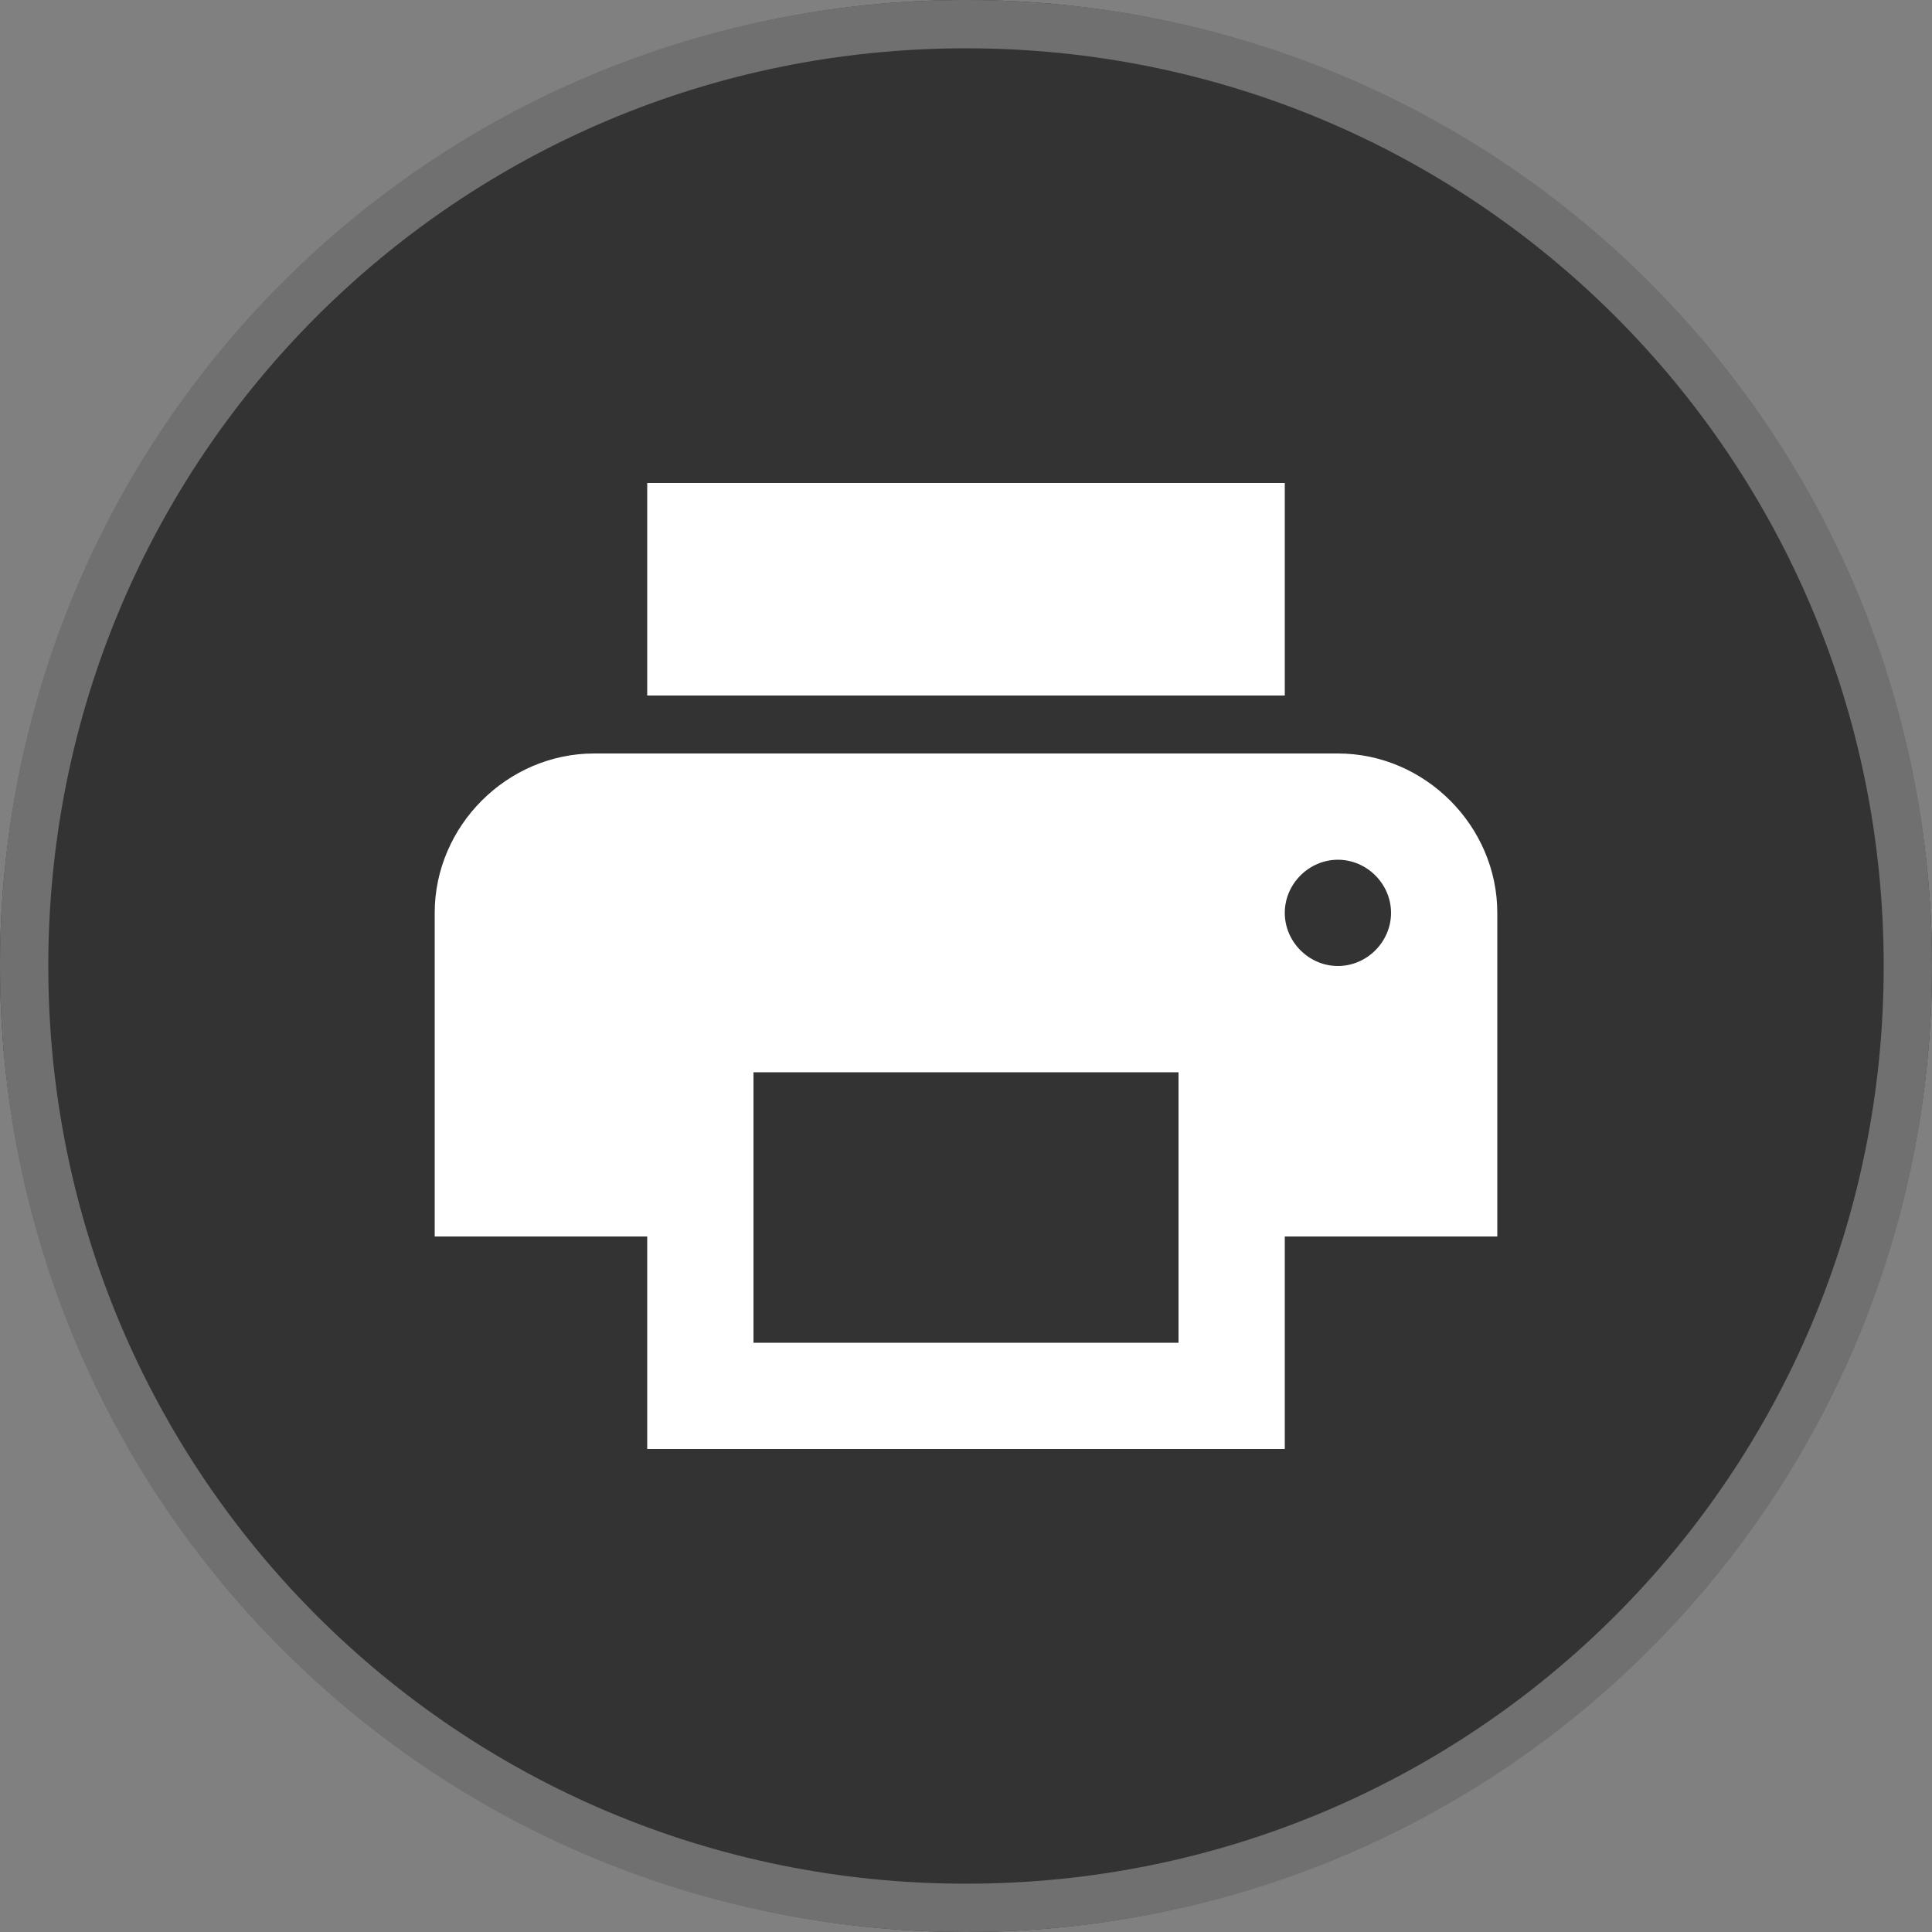
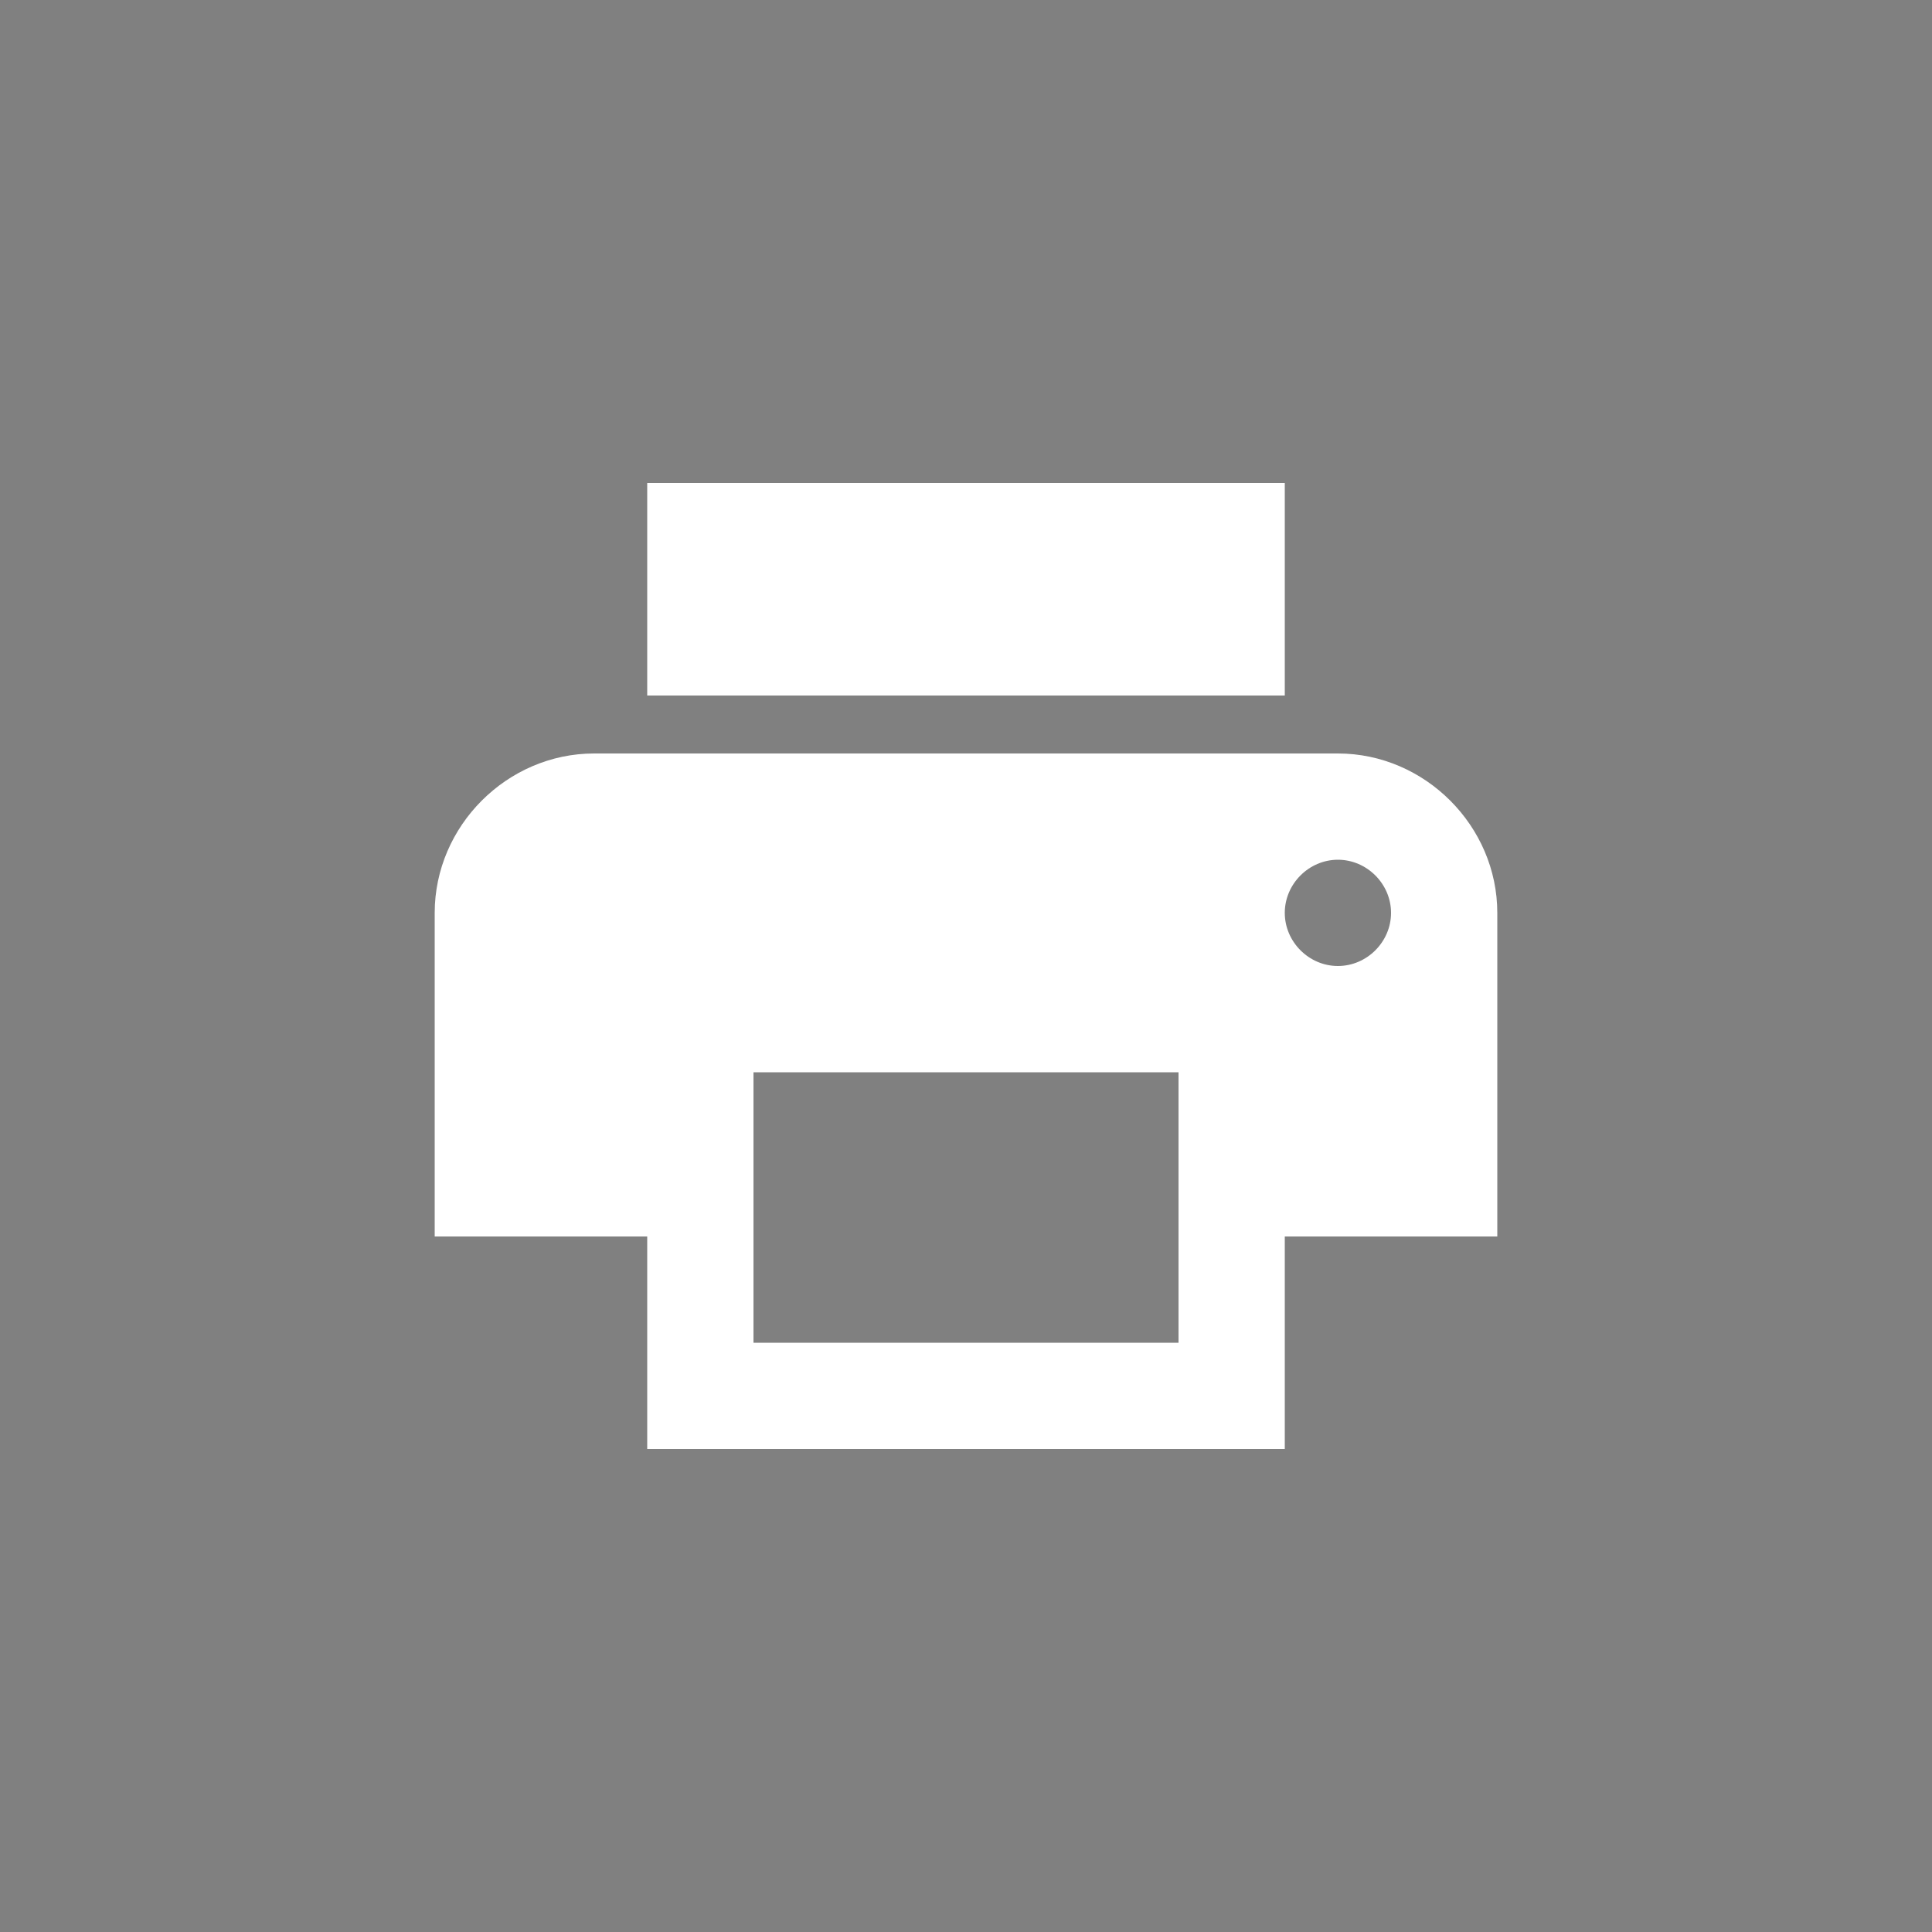
<svg xmlns="http://www.w3.org/2000/svg" version="1.1" id="Layer_1" x="0px" y="0px" viewBox="0 0 40 40" style="enable-background:new 0 0 40 40;" xml:space="preserve">
  <rect x="0" y="0" width="40" height="40" fill="#808080" stroke="none" />
  <style type="text/css">
	.st0{fill:#333333;}
	.st1{fill:none;stroke:#707070;}
	.st2{fill:#FFFFFF;}
</style>
  <g>
-     <path class="st0" d="M20,0L20,0c11,0,20,9,20,20l0,0c0,11-9,20-20,20l0,0C9,40,0,31,0,20l0,0C0,9,9,0,20,0z" />
-     <path class="st1" d="M20,0.5L20,0.5c10.8,0,19.5,8.7,19.5,19.5l0,0c0,10.8-8.7,19.5-19.5,19.5l0,0C9.2,39.5,0.5,30.8,0.5,20l0,0   C0.5,9.2,9.2,0.5,20,0.5z" />
-   </g>
+     </g>
  <g transform="translate(9 10)">
-     <path class="st2" d="M18.7,5.6H3.3C1.5,5.6,0,7.1,0,8.9c0,0,0,0,0,0v6.7h4.4V20h13.2v-4.4H22V8.9C22,7.1,20.5,5.6,18.7,5.6   C18.7,5.6,18.7,5.6,18.7,5.6z M15.4,17.8H6.6v-5.6h8.8L15.4,17.8z M18.7,10c-0.6,0-1.1-0.5-1.1-1.1c0-0.6,0.5-1.1,1.1-1.1   s1.1,0.5,1.1,1.1c0,0,0,0,0,0C19.8,9.5,19.3,10,18.7,10z M17.6,0H4.4v4.4h13.2V0z" />
+     <path class="st2" d="M18.7,5.6H3.3C1.5,5.6,0,7.1,0,8.9c0,0,0,0,0,0v6.7h4.4V20h13.2v-4.4H22V8.9C22,7.1,20.5,5.6,18.7,5.6   C18.7,5.6,18.7,5.6,18.7,5.6z M15.4,17.8H6.6v-5.6h8.8L15.4,17.8z M18.7,10c-0.6,0-1.1-0.5-1.1-1.1c0-0.6,0.5-1.1,1.1-1.1   s1.1,0.5,1.1,1.1c0,0,0,0,0,0C19.8,9.5,19.3,10,18.7,10z M17.6,0H4.4v4.4h13.2z" />
  </g>
</svg>